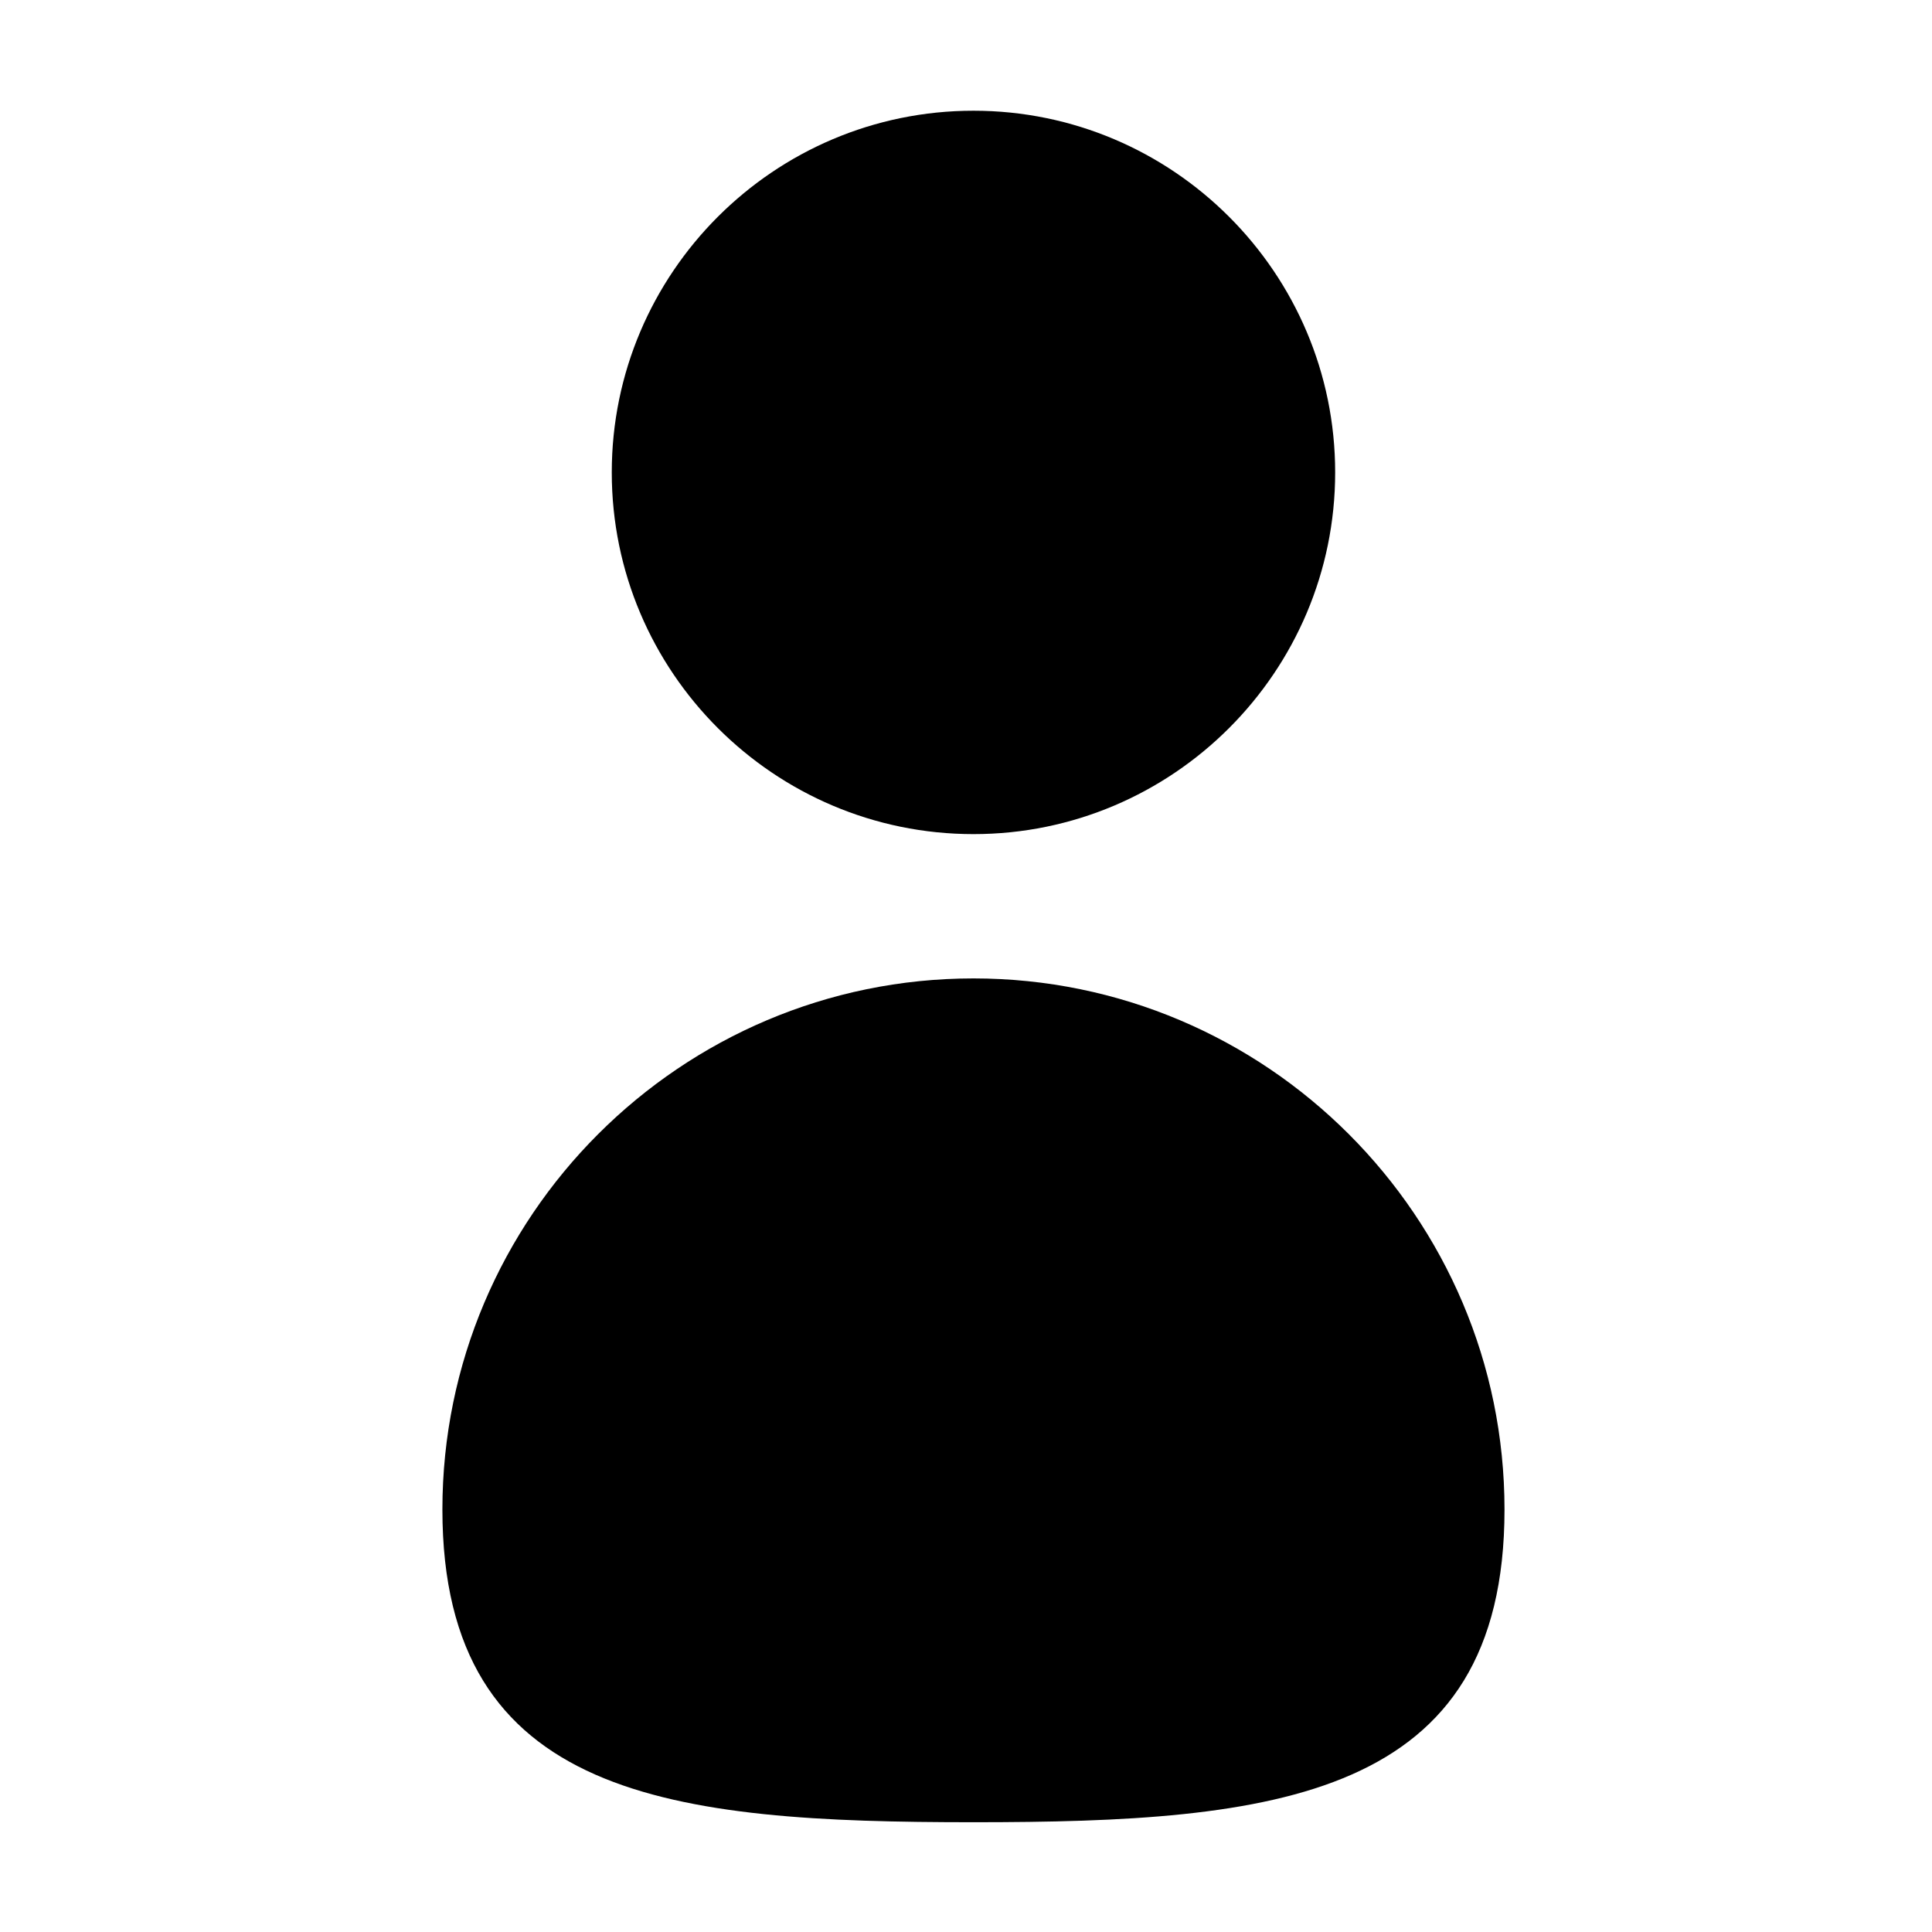
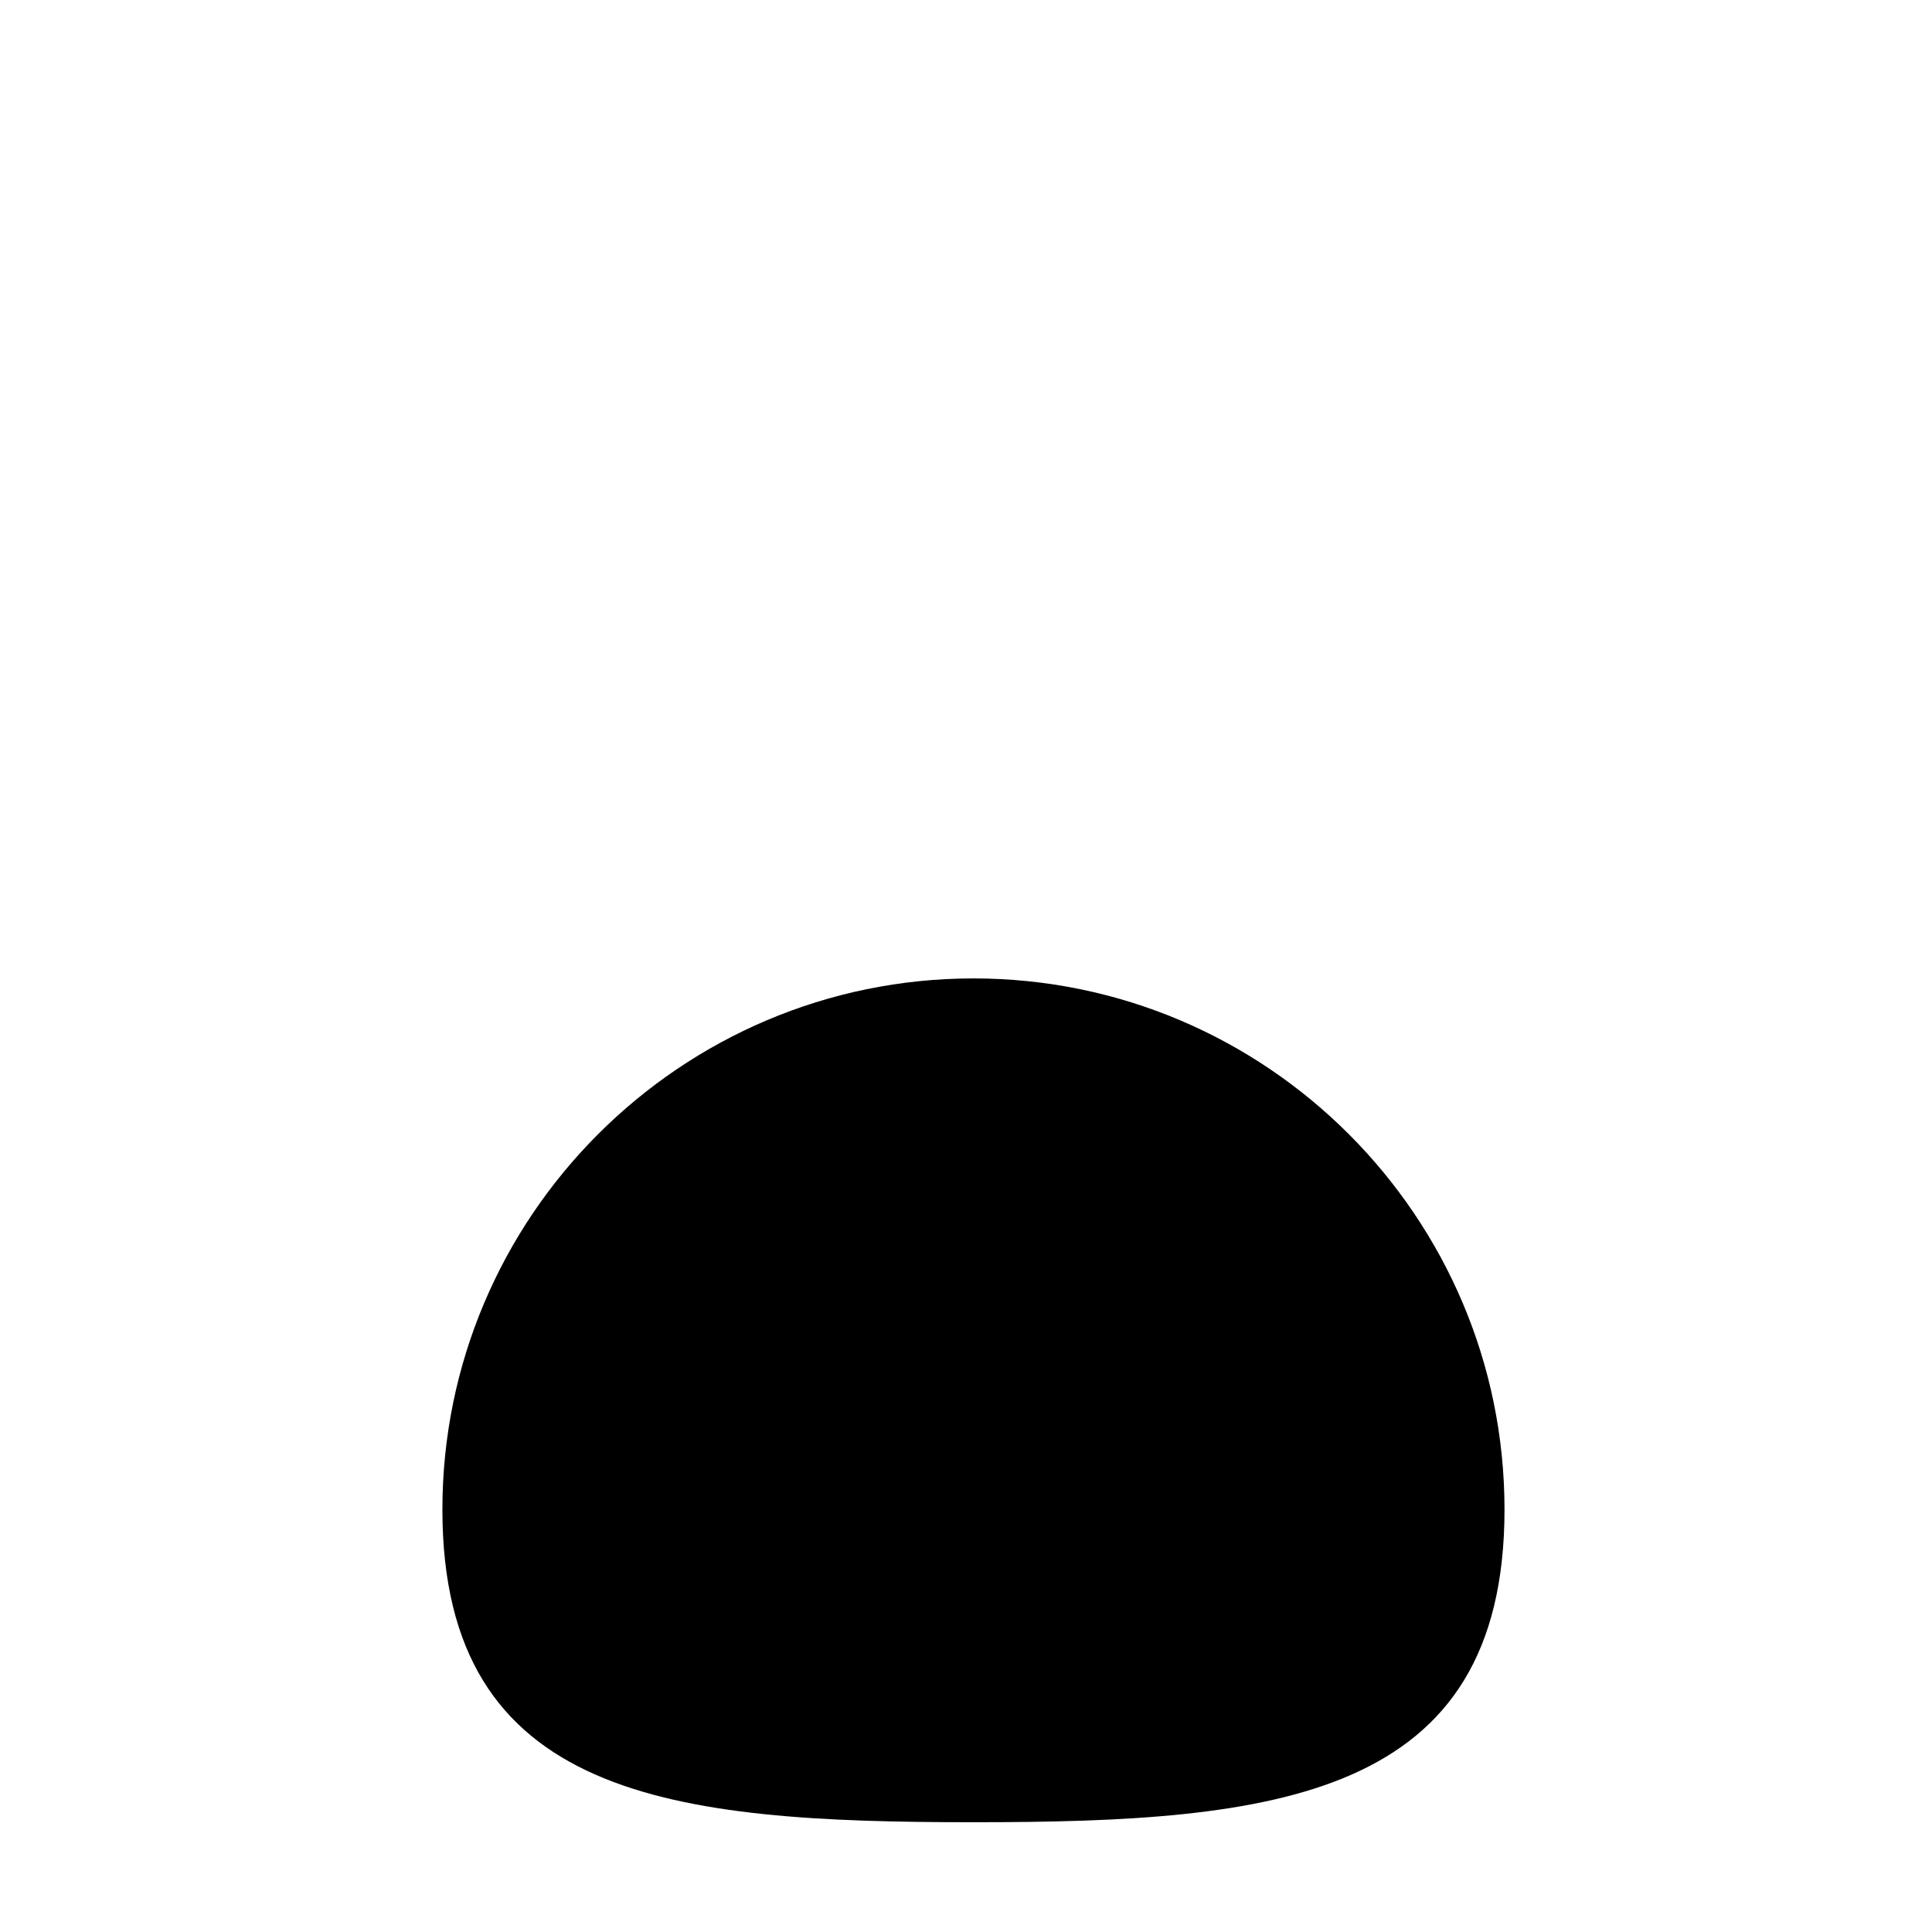
<svg xmlns="http://www.w3.org/2000/svg" fill="#000000" width="800px" height="800px" version="1.1" viewBox="144 144 512 512">
  <g>
-     <path d="m401.98 365.05c52.852 0 95.852-43 95.852-95.852 0-52.855-43-95.855-95.852-95.855-52.855 0-95.855 43-95.855 95.855 0 52.852 43 95.852 95.855 95.852z" />
-     <path d="m401.98 403.29c-77.602 0-140.74 63.133-140.74 140.74 0 76.777 61 82.879 140.74 82.879s140.73-6.102 140.73-82.879c0.004-77.605-63.133-140.74-140.73-140.74z" />
+     <path d="m401.98 403.29c-77.602 0-140.74 63.133-140.74 140.74 0 76.777 61 82.879 140.74 82.879s140.73-6.102 140.73-82.879c0.004-77.605-63.133-140.74-140.73-140.74" />
  </g>
</svg>